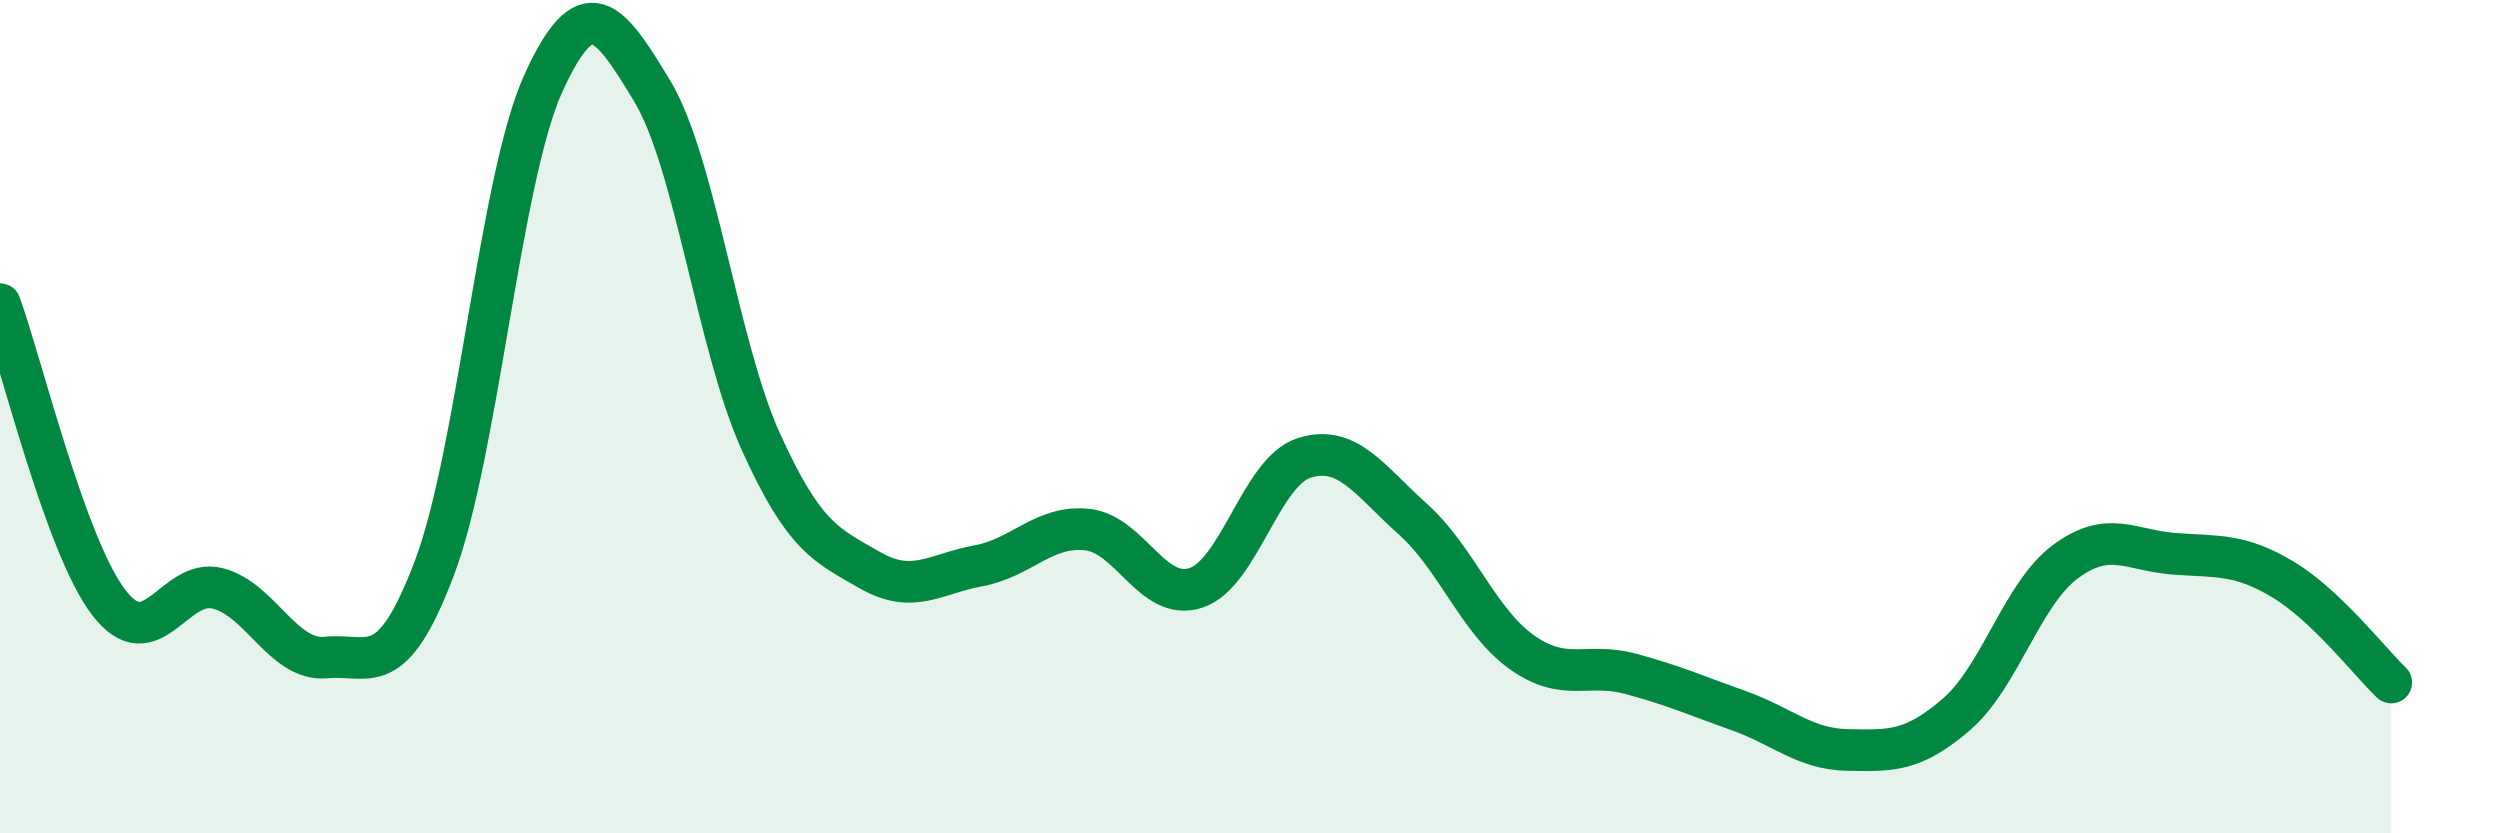
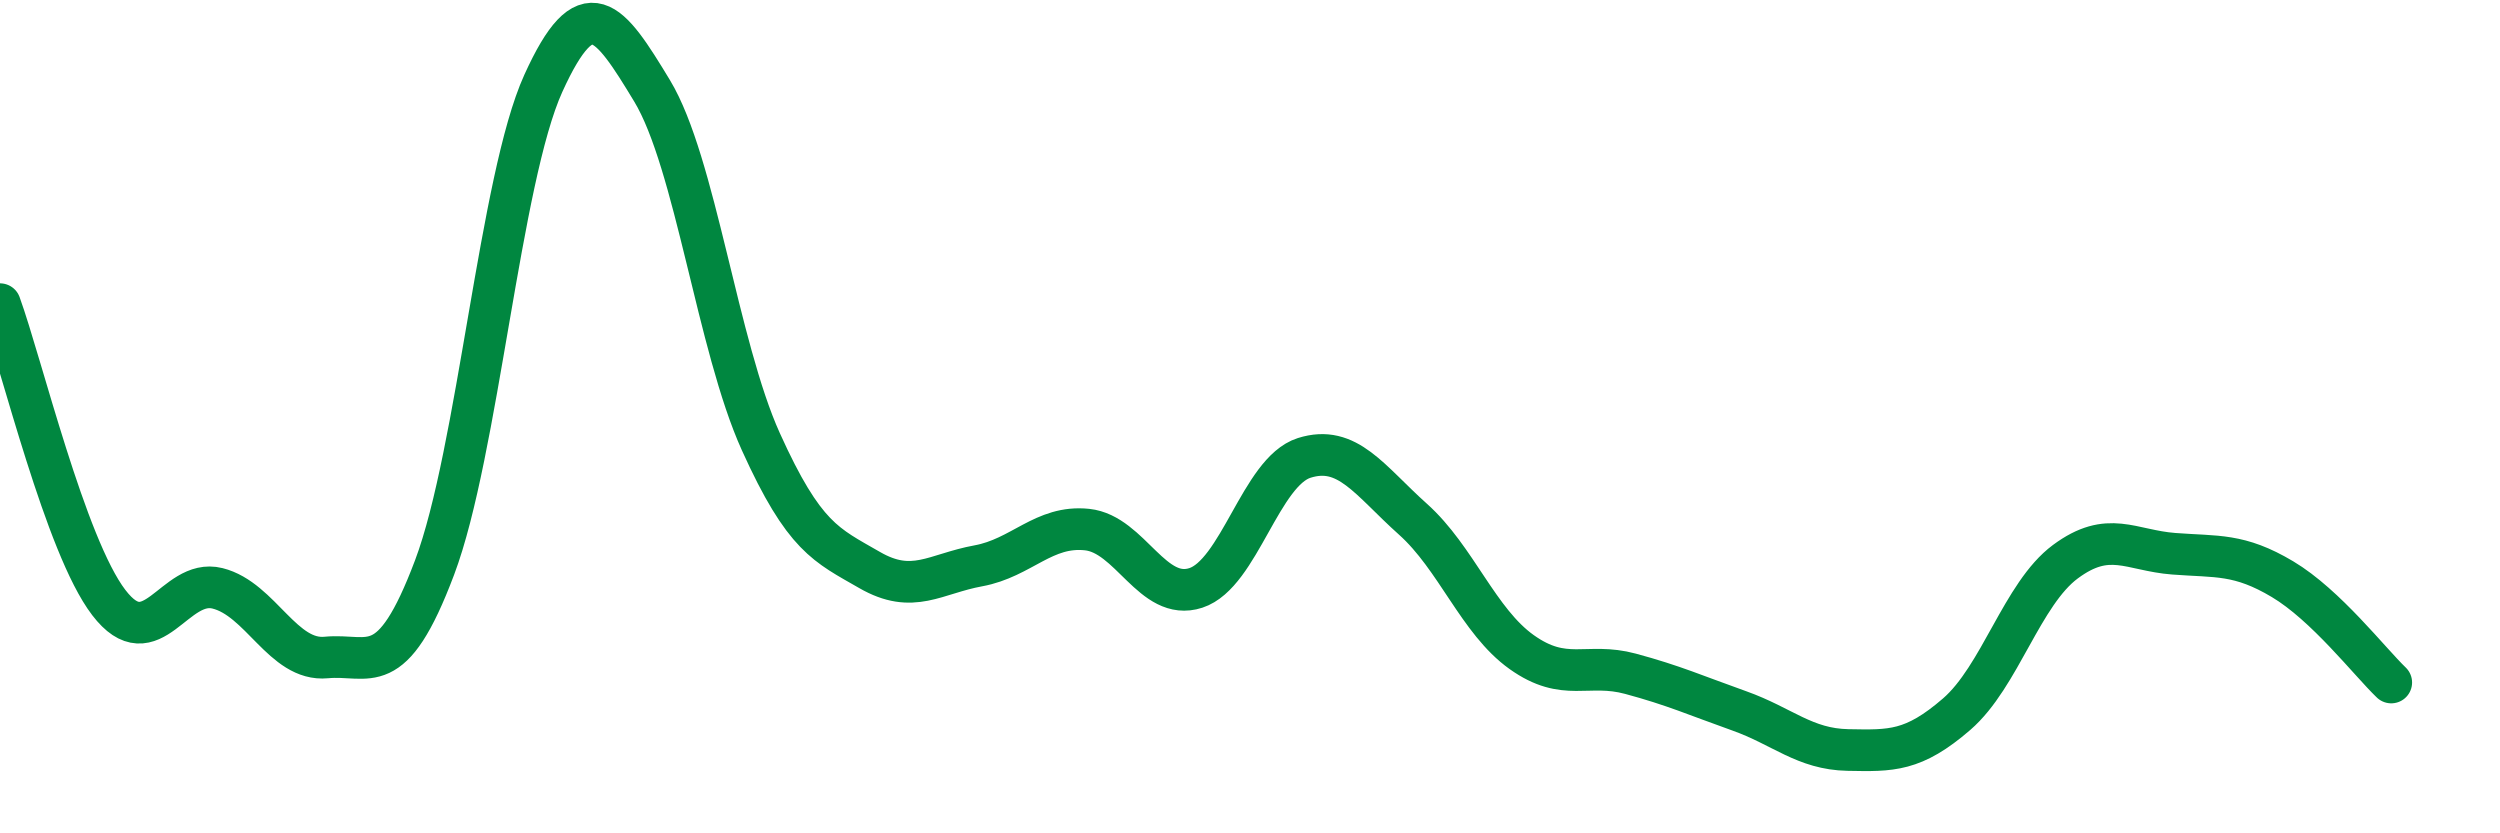
<svg xmlns="http://www.w3.org/2000/svg" width="60" height="20" viewBox="0 0 60 20">
-   <path d="M 0,7.3 C 0.52,8.73 1.57,13.1 2.61,14.46 C 3.65,15.82 4.18,13.86 5.22,14.12 C 6.26,14.38 6.79,15.88 7.83,15.78 C 8.87,15.68 9.39,16.38 10.43,13.62 C 11.47,10.86 12,4.29 13.04,2 C 14.08,-0.29 14.61,0.46 15.65,2.18 C 16.69,3.9 17.22,8.3 18.26,10.6 C 19.3,12.9 19.83,13.08 20.87,13.68 C 21.91,14.28 22.44,13.77 23.48,13.58 C 24.52,13.39 25.05,12.6 26.09,12.71 C 27.13,12.82 27.66,14.45 28.7,14.11 C 29.74,13.77 30.26,11.32 31.3,10.99 C 32.34,10.66 32.87,11.53 33.91,12.46 C 34.95,13.39 35.48,14.91 36.52,15.65 C 37.56,16.39 38.09,15.89 39.13,16.17 C 40.17,16.45 40.7,16.69 41.74,17.06 C 42.78,17.43 43.31,17.98 44.35,18 C 45.39,18.02 45.92,18.04 46.96,17.14 C 48,16.24 48.53,14.25 49.57,13.48 C 50.61,12.71 51.13,13.21 52.17,13.29 C 53.21,13.37 53.74,13.28 54.78,13.9 C 55.82,14.52 56.87,15.88 57.39,16.38L57.39 20L0 20Z" fill="#008740" opacity="0.1" stroke-linecap="round" stroke-linejoin="round" />
  <path d="M 0,7.3 C 0.52,8.73 1.57,13.1 2.61,14.46 C 3.65,15.82 4.18,13.86 5.22,14.12 C 6.26,14.38 6.79,15.88 7.83,15.78 C 8.87,15.68 9.39,16.38 10.43,13.62 C 11.47,10.86 12,4.29 13.04,2 C 14.08,-0.29 14.61,0.46 15.65,2.18 C 16.69,3.9 17.22,8.3 18.26,10.6 C 19.3,12.9 19.83,13.08 20.87,13.68 C 21.91,14.28 22.44,13.77 23.48,13.58 C 24.52,13.39 25.05,12.6 26.09,12.71 C 27.13,12.82 27.66,14.45 28.7,14.11 C 29.74,13.77 30.26,11.32 31.3,10.99 C 32.34,10.66 32.87,11.53 33.91,12.46 C 34.95,13.39 35.48,14.91 36.52,15.65 C 37.56,16.39 38.09,15.89 39.13,16.17 C 40.17,16.45 40.7,16.69 41.74,17.06 C 42.78,17.43 43.31,17.98 44.35,18 C 45.39,18.02 45.92,18.04 46.96,17.14 C 48,16.24 48.53,14.25 49.57,13.48 C 50.61,12.71 51.13,13.21 52.17,13.29 C 53.21,13.37 53.74,13.28 54.78,13.9 C 55.82,14.52 56.87,15.88 57.39,16.38" stroke="#008740" stroke-width="1" fill="none" stroke-linecap="round" stroke-linejoin="round" />
</svg>